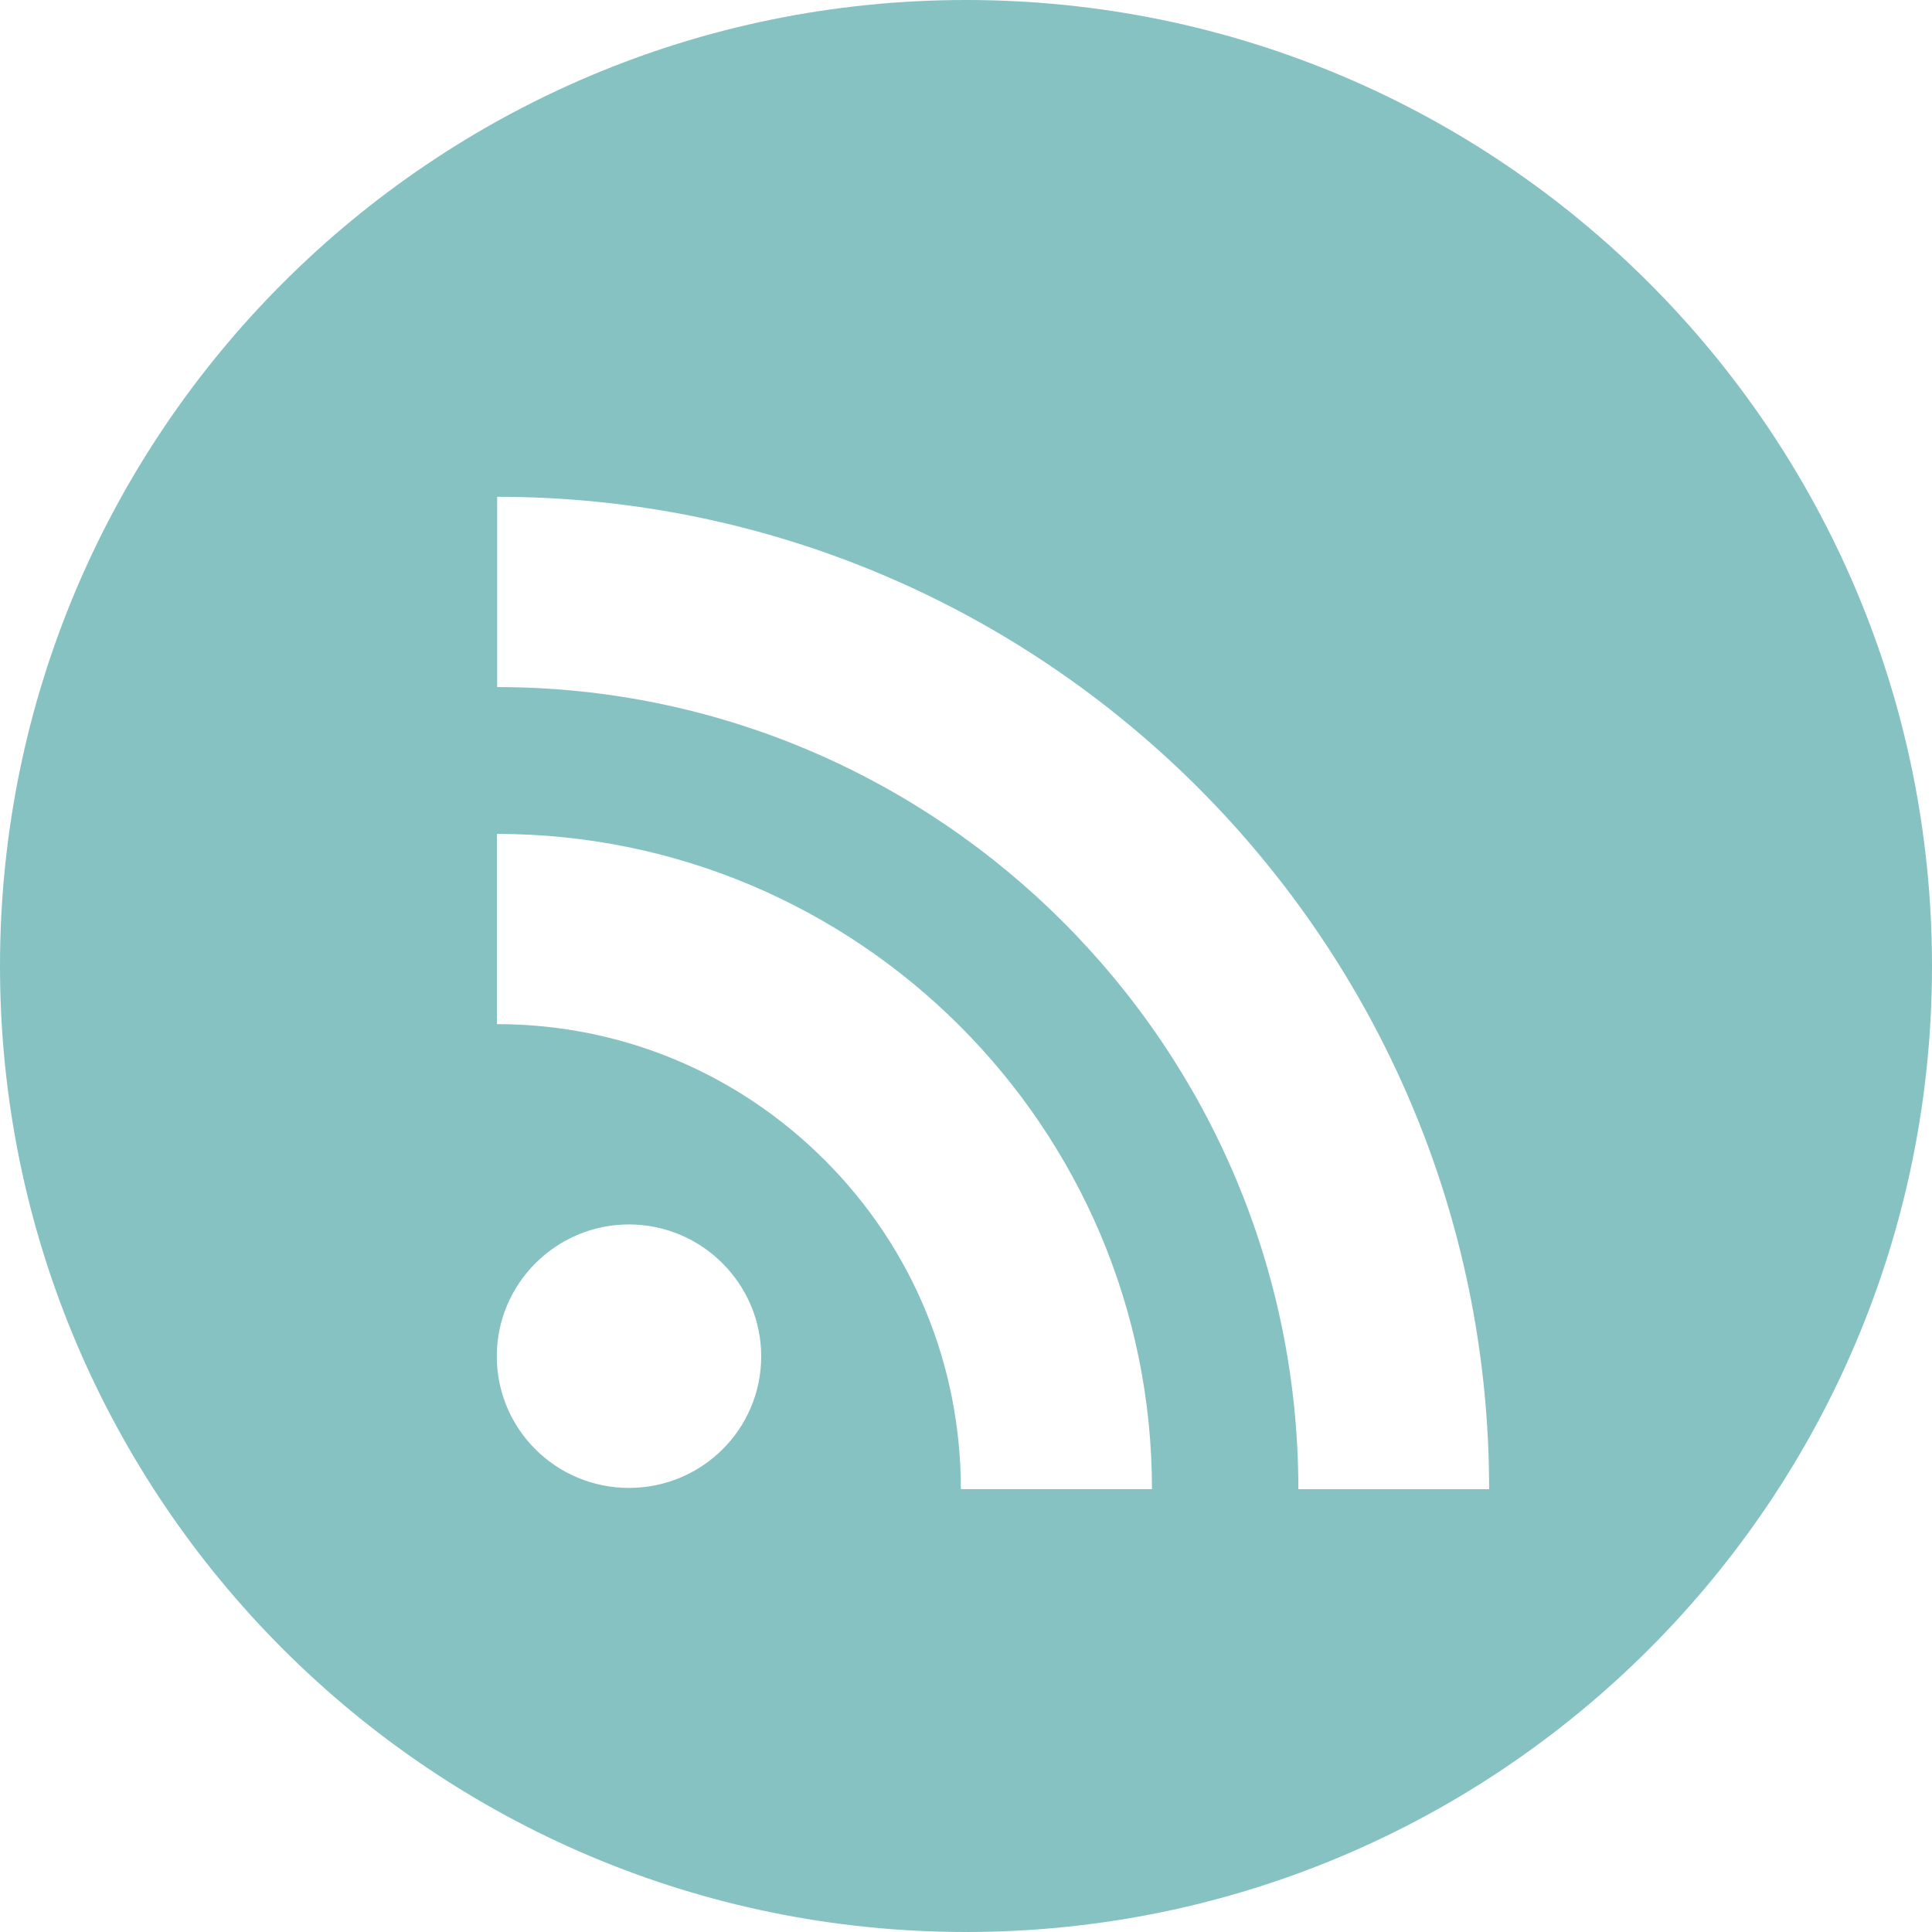
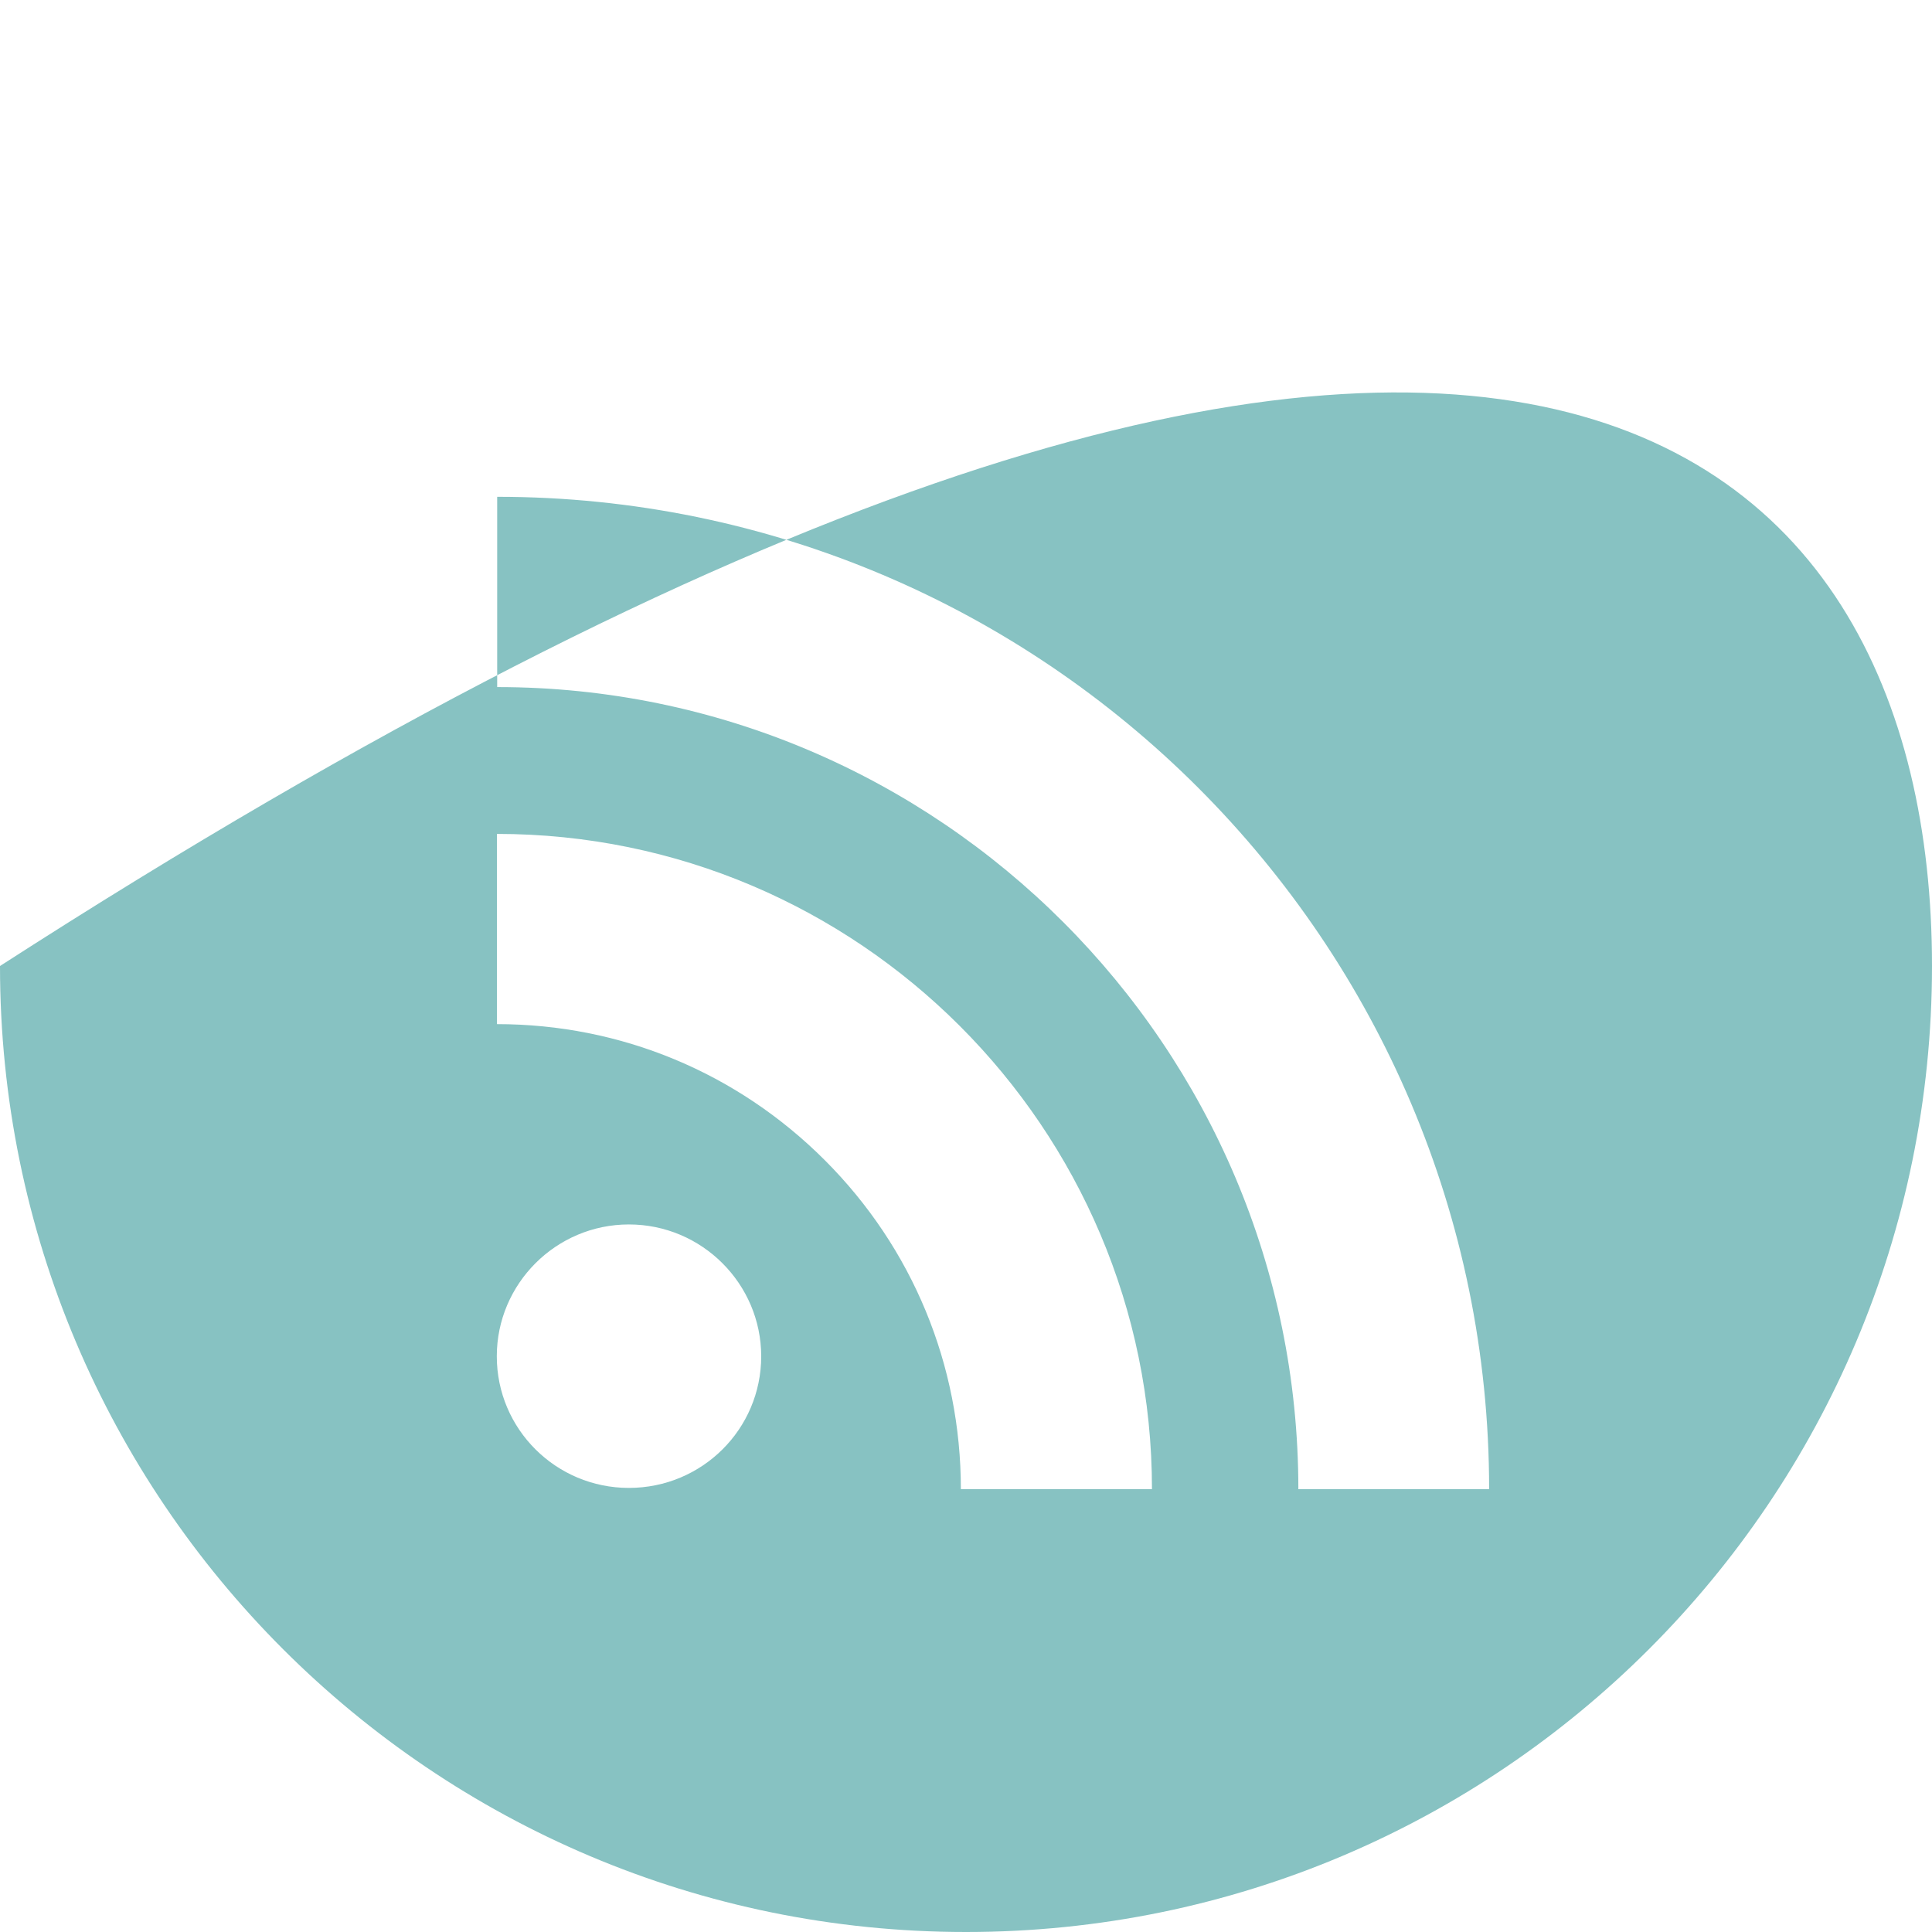
<svg xmlns="http://www.w3.org/2000/svg" width="35px" height="35px" viewBox="0 0 35 35" version="1.1">
  <title>rss</title>
  <desc>Created with Sketch.</desc>
  <g id="Page-2" stroke="none" stroke-width="1" fill="none" fill-rule="evenodd">
    <g id="Artboard" transform="translate(-961, -337)" fill="#87C2C2">
-       <path d="M978.5,372 C968.835,372 961,364.165 961,354.5 C961,344.835 968.835,337 978.5,337 C988.165,337 996,344.835 996,354.5 C996,364.165 988.165,372 978.5,372 Z M970.007,346 L970.007,349.447 C978.009,349.447 984.521,355.966 984.521,363.978 L987.977,363.978 C987.978,354.067 979.915,346 970.007,346 Z M970.002,352.107 L970.002,355.553 C972.246,355.553 974.355,356.43 975.944,358.02 C977.53,359.606 978.407,361.725 978.407,363.977 L981.869,363.977 C981.869,357.431 976.544,352.107 970.002,352.107 Z M972.393,359.182 C971.073,359.182 970,360.257 970,361.57 C970,362.89 971.073,363.955 972.393,363.955 C973.718,363.955 974.79,362.89 974.79,361.57 C974.789,360.26 973.718,359.182 972.393,359.182 Z" id="rss" />
+       <path d="M978.5,372 C968.835,372 961,364.165 961,354.5 C988.165,337 996,344.835 996,354.5 C996,364.165 988.165,372 978.5,372 Z M970.007,346 L970.007,349.447 C978.009,349.447 984.521,355.966 984.521,363.978 L987.977,363.978 C987.978,354.067 979.915,346 970.007,346 Z M970.002,352.107 L970.002,355.553 C972.246,355.553 974.355,356.43 975.944,358.02 C977.53,359.606 978.407,361.725 978.407,363.977 L981.869,363.977 C981.869,357.431 976.544,352.107 970.002,352.107 Z M972.393,359.182 C971.073,359.182 970,360.257 970,361.57 C970,362.89 971.073,363.955 972.393,363.955 C973.718,363.955 974.79,362.89 974.79,361.57 C974.789,360.26 973.718,359.182 972.393,359.182 Z" id="rss" />
    </g>
  </g>
</svg>